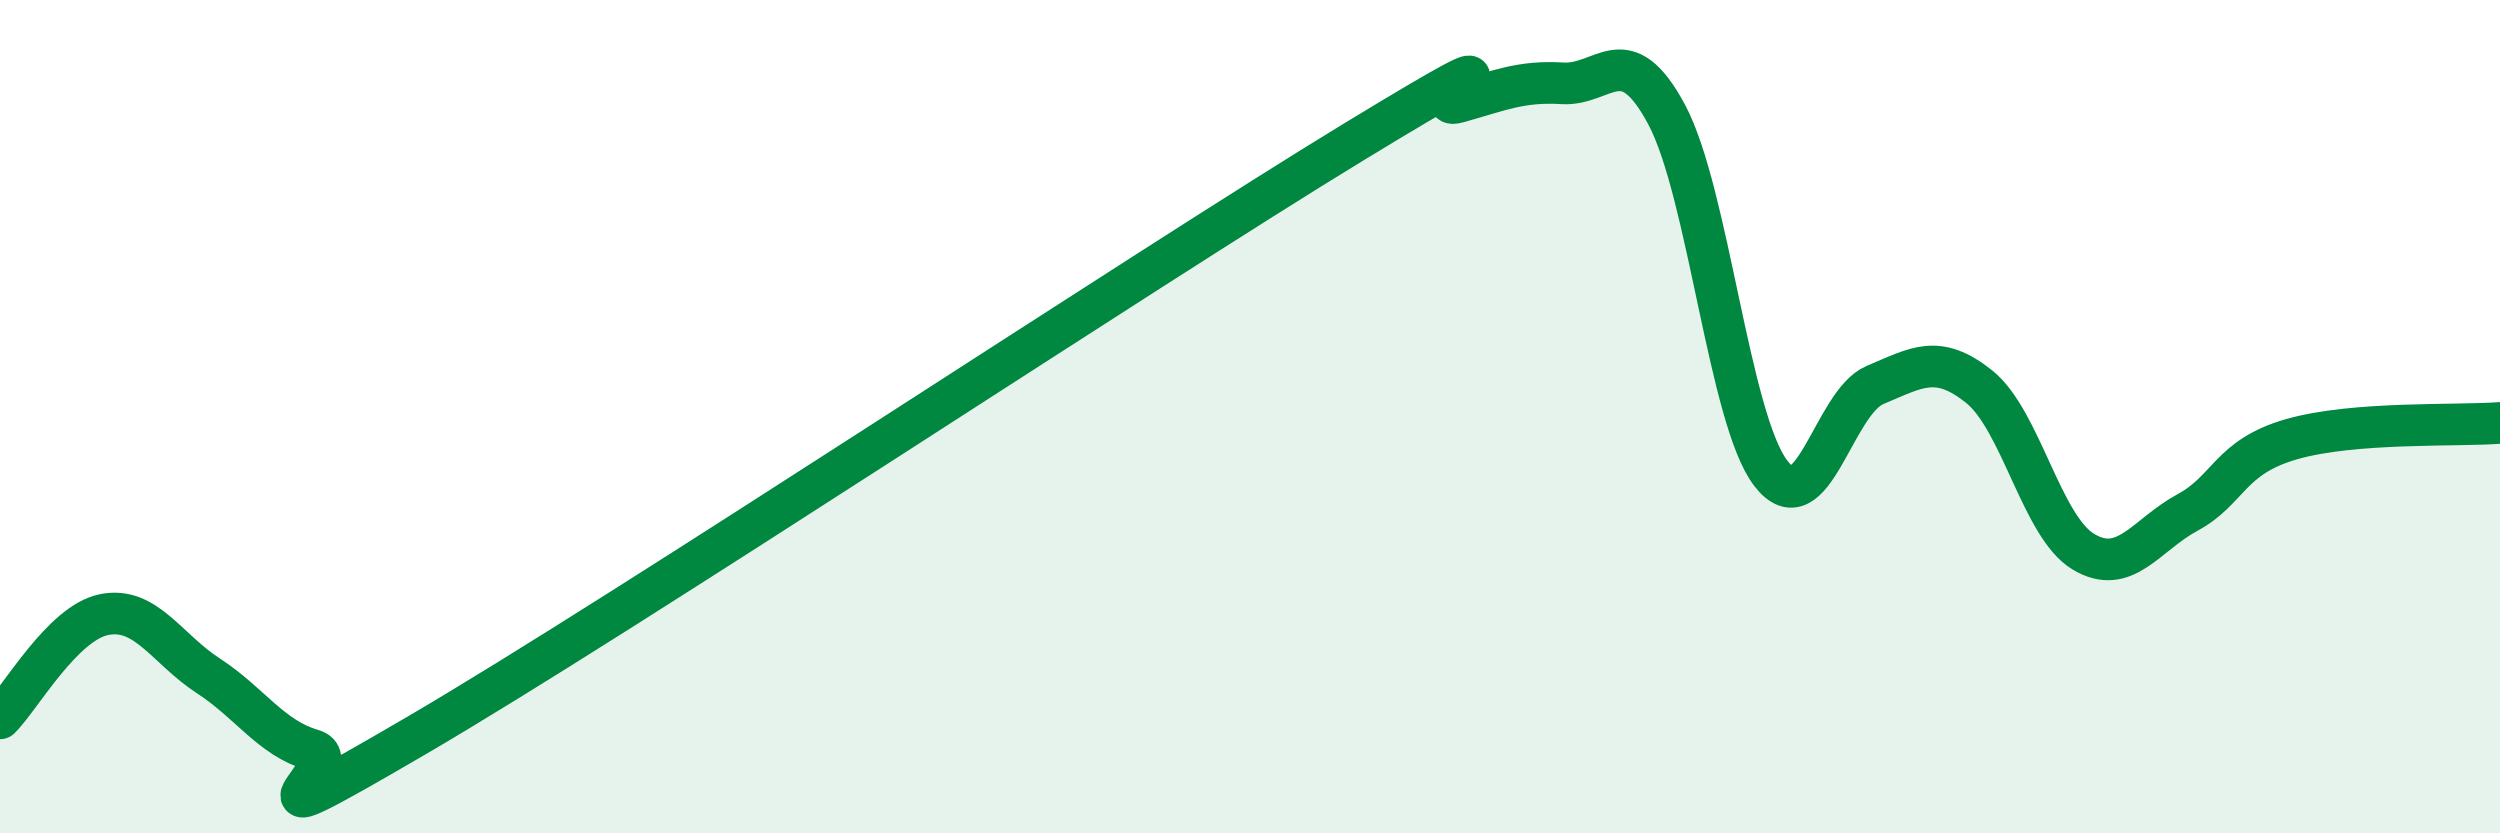
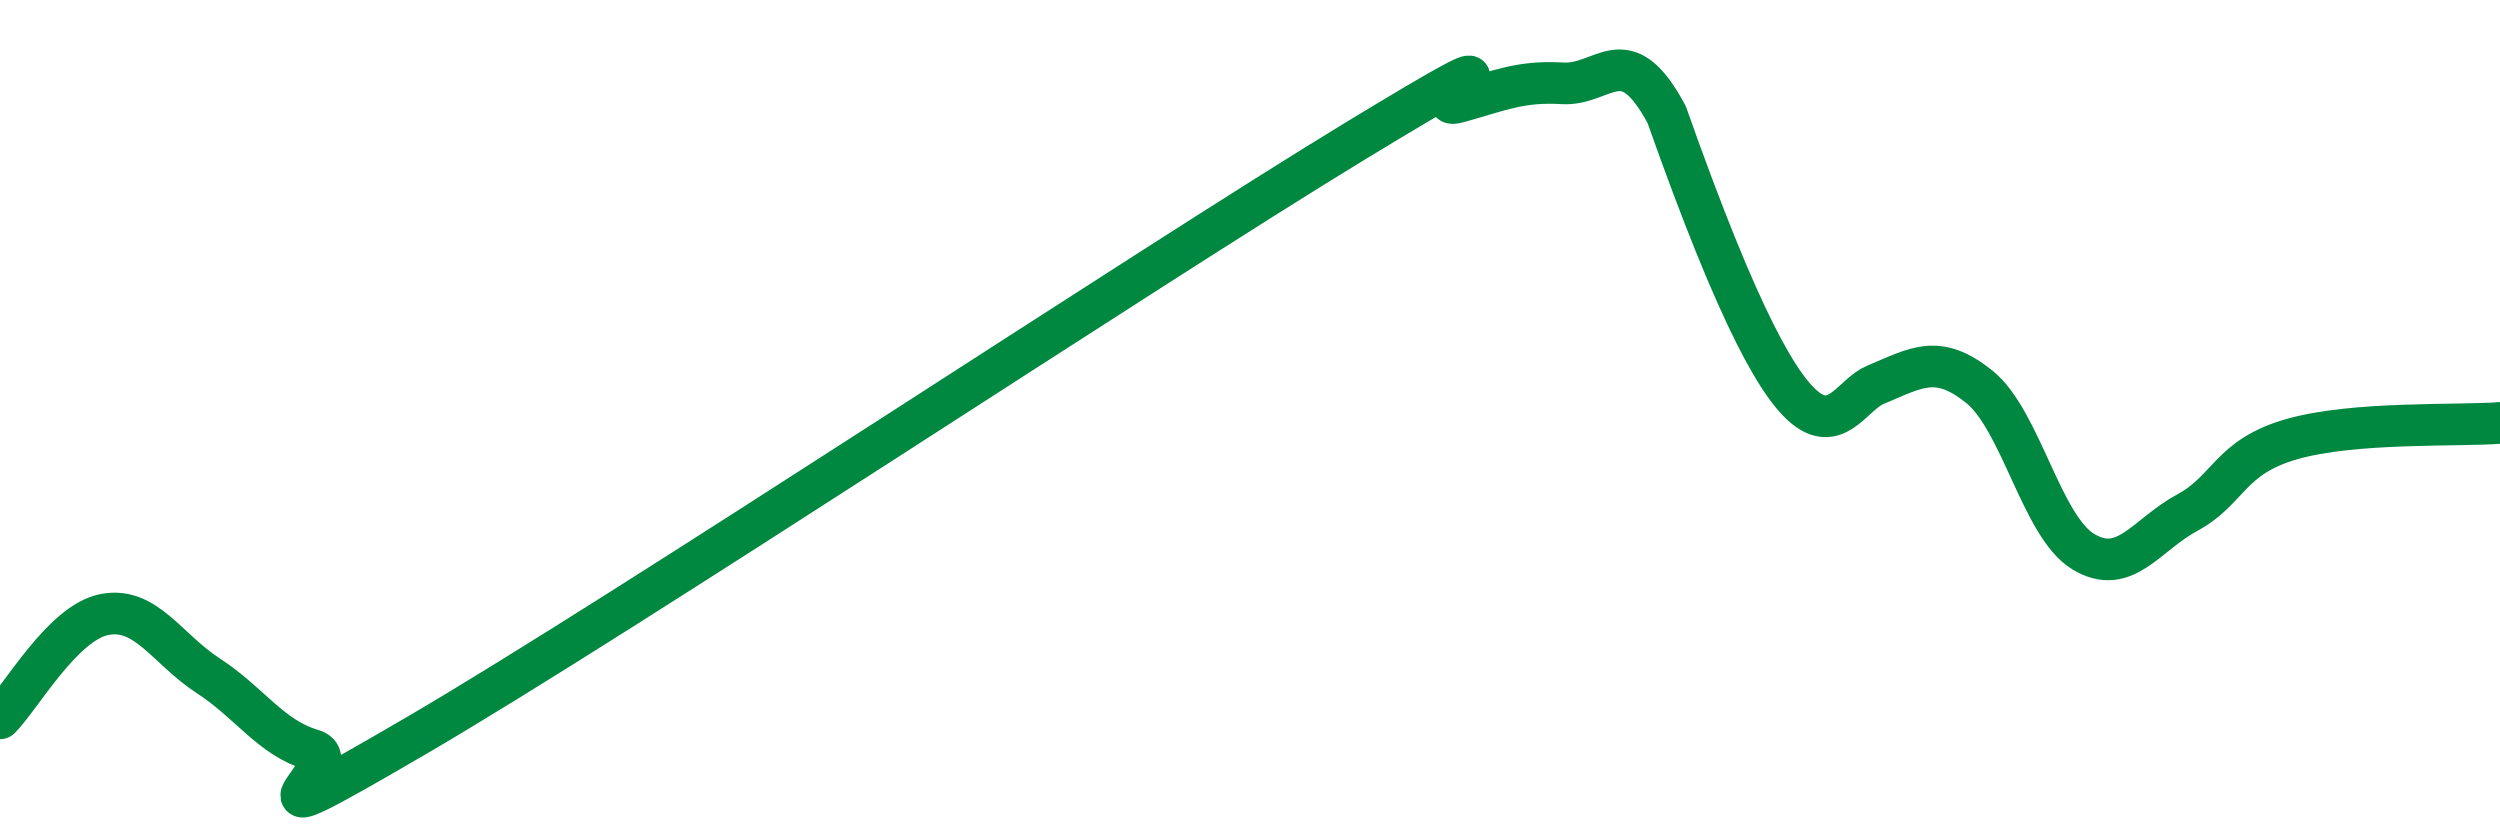
<svg xmlns="http://www.w3.org/2000/svg" width="60" height="20" viewBox="0 0 60 20">
-   <path d="M 0,17.24 C 0.5,16.74 1.5,14.95 2.5,14.75 C 3.5,14.55 4,15.57 5,16.22 C 6,16.87 6.5,17.71 7.5,18 C 8.5,18.29 5,20.57 10,17.65 C 15,14.73 27.5,6.44 32.5,3.4 C 37.5,0.36 34,2.73 35,2.45 C 36,2.17 36.5,1.94 37.5,2 C 38.5,2.06 39,0.88 40,2.75 C 41,4.62 41.5,10.06 42.5,11.36 C 43.5,12.66 44,9.66 45,9.24 C 46,8.82 46.5,8.48 47.5,9.28 C 48.5,10.08 49,12.64 50,13.24 C 51,13.84 51.5,12.84 52.5,12.3 C 53.5,11.76 53.5,10.97 55,10.54 C 56.5,10.11 59,10.23 60,10.15L60 20L0 20Z" fill="#008740" opacity="0.1" stroke-linecap="round" stroke-linejoin="round" />
-   <path d="M 0,17.24 C 0.5,16.74 1.5,14.95 2.5,14.75 C 3.5,14.55 4,15.57 5,16.22 C 6,16.87 6.5,17.71 7.5,18 C 8.5,18.29 5,20.57 10,17.65 C 15,14.73 27.5,6.44 32.5,3.4 C 37.5,0.36 34,2.73 35,2.45 C 36,2.17 36.5,1.94 37.5,2 C 38.5,2.06 39,0.88 40,2.75 C 41,4.62 41.5,10.06 42.5,11.36 C 43.5,12.66 44,9.66 45,9.24 C 46,8.82 46.5,8.48 47.5,9.28 C 48.5,10.08 49,12.64 50,13.24 C 51,13.84 51.5,12.84 52.5,12.3 C 53.5,11.76 53.5,10.97 55,10.54 C 56.5,10.11 59,10.23 60,10.15" stroke="#008740" stroke-width="1" fill="none" stroke-linecap="round" stroke-linejoin="round" />
+   <path d="M 0,17.24 C 0.5,16.74 1.5,14.95 2.5,14.75 C 3.5,14.55 4,15.57 5,16.22 C 6,16.87 6.5,17.71 7.5,18 C 8.5,18.29 5,20.57 10,17.65 C 15,14.73 27.5,6.44 32.5,3.4 C 37.5,0.36 34,2.73 35,2.45 C 36,2.17 36.5,1.94 37.5,2 C 38.5,2.06 39,0.88 40,2.75 C 43.5,12.66 44,9.66 45,9.24 C 46,8.82 46.5,8.48 47.5,9.28 C 48.5,10.08 49,12.64 50,13.24 C 51,13.84 51.5,12.84 52.5,12.3 C 53.5,11.76 53.5,10.97 55,10.54 C 56.5,10.11 59,10.23 60,10.15" stroke="#008740" stroke-width="1" fill="none" stroke-linecap="round" stroke-linejoin="round" />
</svg>